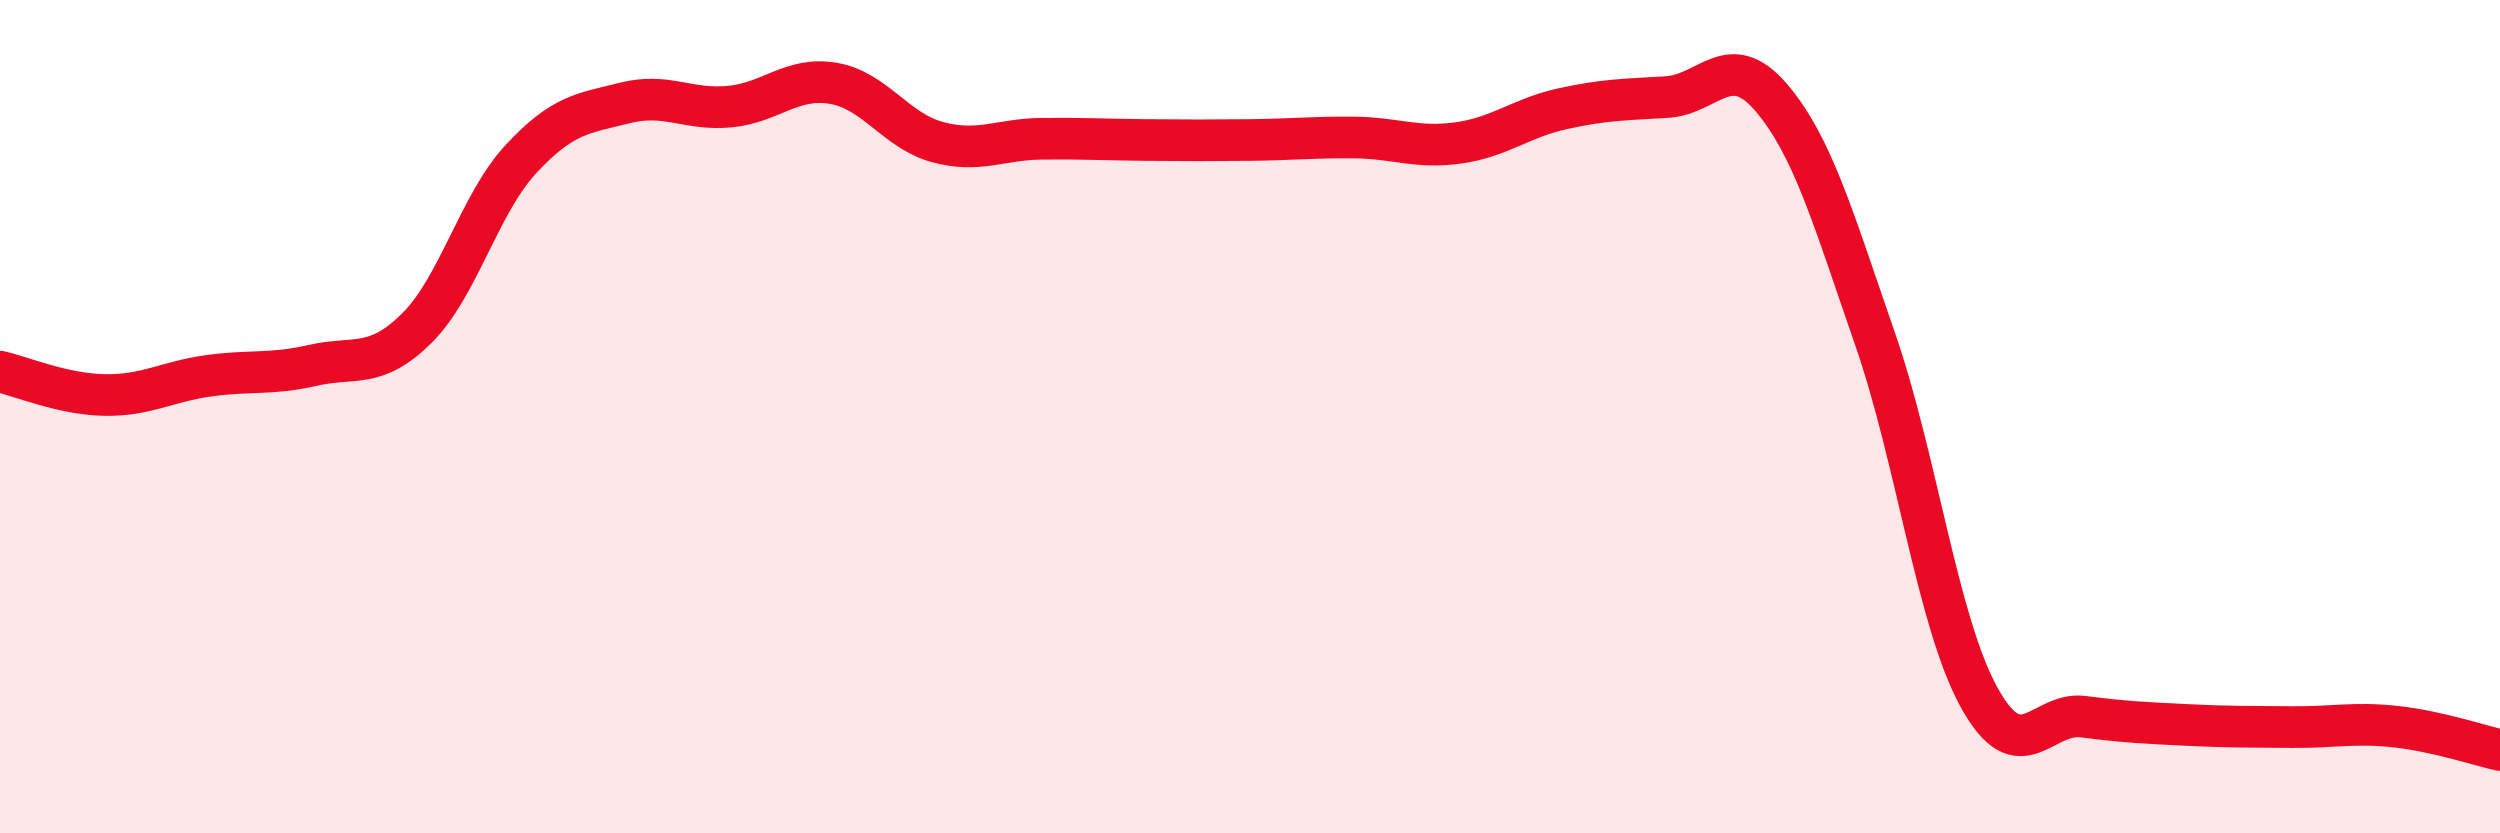
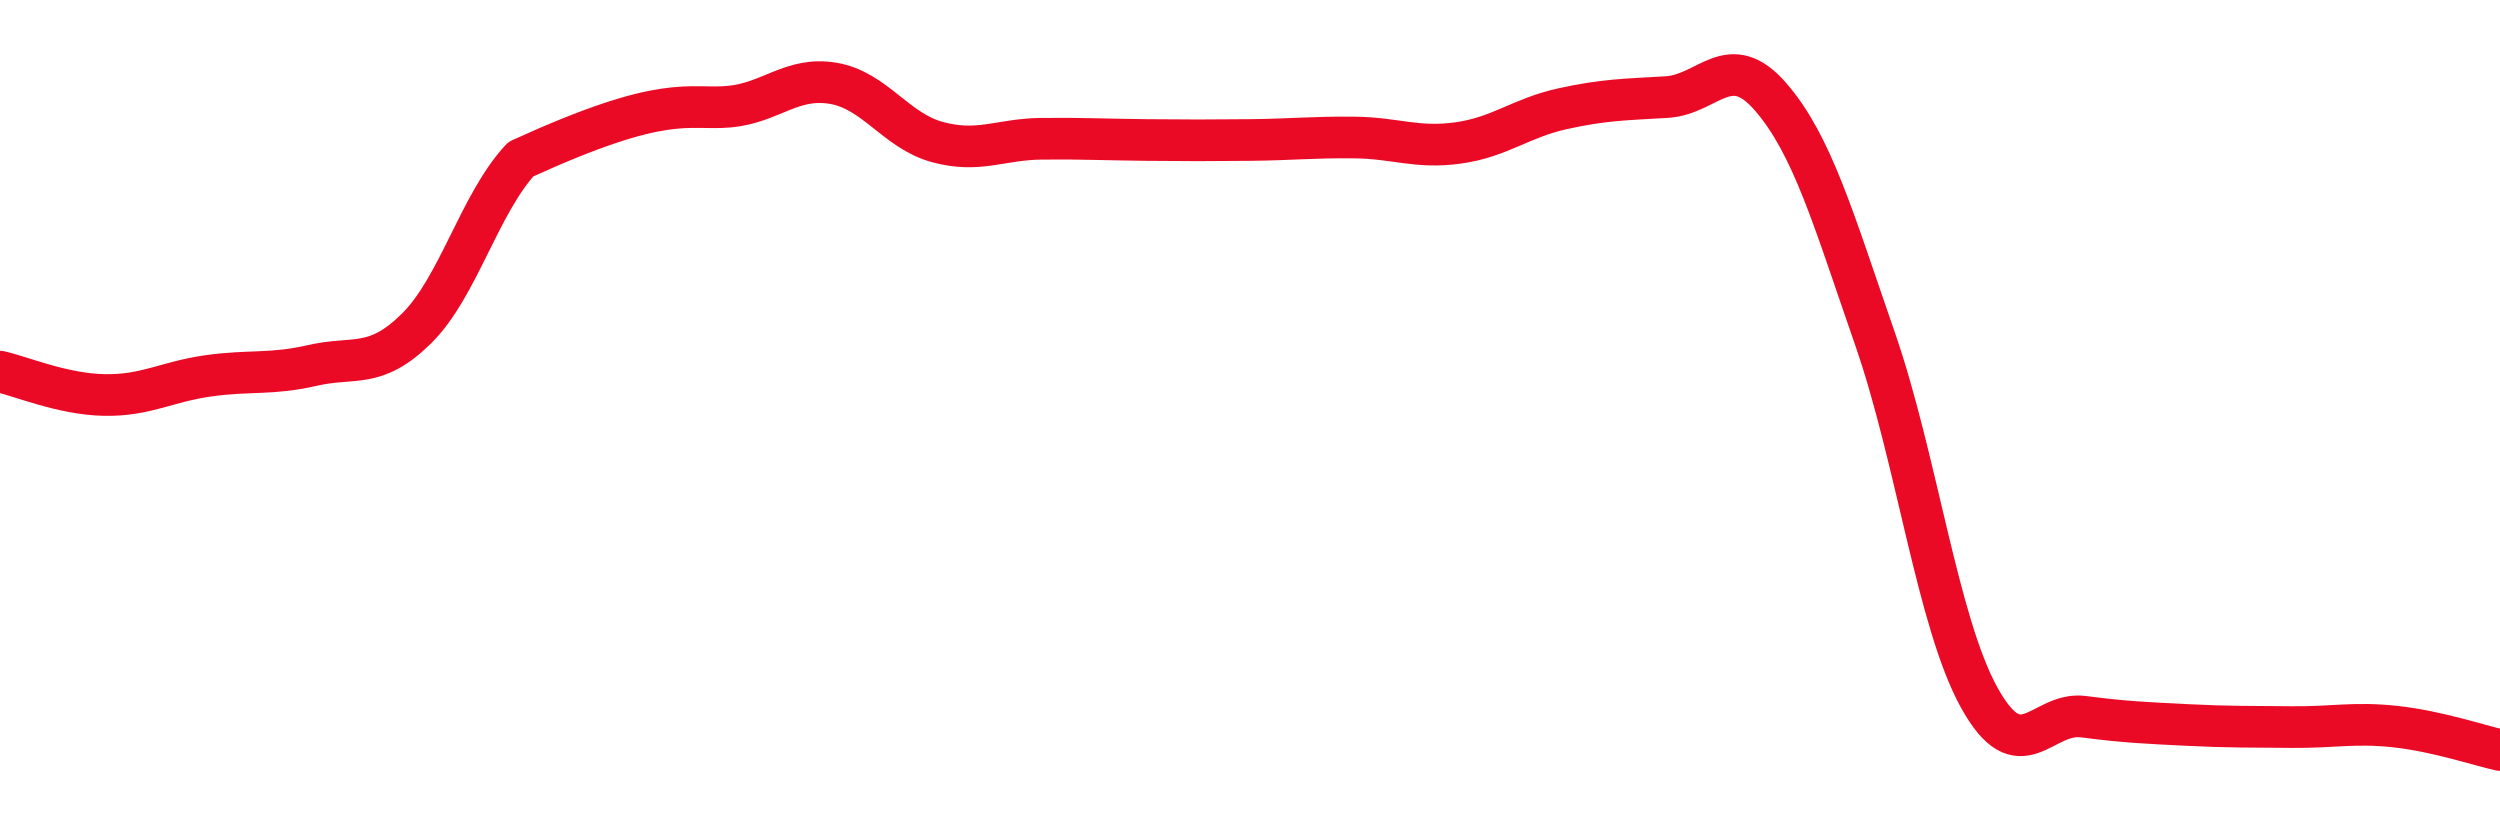
<svg xmlns="http://www.w3.org/2000/svg" width="60" height="20" viewBox="0 0 60 20">
-   <path d="M 0,8.92 C 0.5,9.03 1.5,9.46 2.5,9.48 C 3.5,9.5 4,9.16 5,9.02 C 6,8.88 6.5,9 7.5,8.77 C 8.5,8.54 9,8.87 10,7.88 C 11,6.89 11.5,4.9 12.5,3.82 C 13.5,2.74 14,2.72 15,2.47 C 16,2.22 16.5,2.65 17.5,2.56 C 18.5,2.47 19,1.83 20,2 C 21,2.17 21.5,3.14 22.5,3.41 C 23.5,3.68 24,3.34 25,3.33 C 26,3.32 26.5,3.35 27.5,3.36 C 28.5,3.37 29,3.37 30,3.36 C 31,3.35 31.5,3.29 32.5,3.3 C 33.5,3.31 34,3.57 35,3.43 C 36,3.29 36.5,2.83 37.5,2.61 C 38.5,2.39 39,2.39 40,2.33 C 41,2.27 41.5,1.17 42.5,2.33 C 43.5,3.49 44,5.25 45,8.13 C 46,11.01 46.5,14.93 47.5,16.74 C 48.5,18.55 49,17.07 50,17.2 C 51,17.33 51.5,17.35 52.5,17.4 C 53.5,17.45 54,17.44 55,17.45 C 56,17.46 56.5,17.33 57.5,17.44 C 58.5,17.55 59.5,17.89 60,18L60 20L0 20Z" fill="#EB0A25" opacity="0.1" stroke-linecap="round" stroke-linejoin="round" />
-   <path d="M 0,8.92 C 0.5,9.03 1.5,9.46 2.5,9.48 C 3.5,9.5 4,9.16 5,9.02 C 6,8.88 6.5,9 7.5,8.77 C 8.5,8.54 9,8.87 10,7.88 C 11,6.89 11.5,4.9 12.5,3.82 C 13.5,2.74 14,2.72 15,2.47 C 16,2.22 16.5,2.65 17.5,2.56 C 18.5,2.47 19,1.83 20,2 C 21,2.17 21.5,3.14 22.5,3.41 C 23.5,3.68 24,3.34 25,3.33 C 26,3.32 26.5,3.35 27.5,3.36 C 28.5,3.37 29,3.37 30,3.36 C 31,3.35 31.5,3.29 32.5,3.3 C 33.5,3.31 34,3.57 35,3.43 C 36,3.29 36.5,2.83 37.5,2.61 C 38.5,2.39 39,2.39 40,2.33 C 41,2.27 41.5,1.17 42.5,2.33 C 43.5,3.49 44,5.25 45,8.13 C 46,11.01 46.5,14.93 47.5,16.74 C 48.5,18.55 49,17.07 50,17.2 C 51,17.33 51.5,17.35 52.5,17.4 C 53.5,17.45 54,17.44 55,17.45 C 56,17.46 56.5,17.33 57.5,17.44 C 58.5,17.55 59.5,17.89 60,18" stroke="#EB0A25" stroke-width="1" fill="none" stroke-linecap="round" stroke-linejoin="round" />
+   <path d="M 0,8.92 C 0.5,9.03 1.5,9.46 2.5,9.48 C 3.5,9.5 4,9.16 5,9.02 C 6,8.88 6.5,9 7.5,8.77 C 8.5,8.54 9,8.87 10,7.88 C 11,6.89 11.5,4.9 12.5,3.82 C 16,2.22 16.5,2.65 17.5,2.56 C 18.5,2.47 19,1.83 20,2 C 21,2.17 21.5,3.14 22.5,3.41 C 23.5,3.68 24,3.34 25,3.33 C 26,3.32 26.5,3.35 27.5,3.36 C 28.5,3.37 29,3.37 30,3.36 C 31,3.35 31.5,3.29 32.5,3.3 C 33.5,3.31 34,3.57 35,3.43 C 36,3.29 36.5,2.83 37.5,2.61 C 38.5,2.39 39,2.39 40,2.33 C 41,2.27 41.5,1.17 42.5,2.33 C 43.5,3.49 44,5.25 45,8.13 C 46,11.01 46.5,14.93 47.5,16.74 C 48.5,18.55 49,17.07 50,17.2 C 51,17.33 51.5,17.35 52.5,17.4 C 53.5,17.45 54,17.44 55,17.45 C 56,17.46 56.5,17.33 57.5,17.44 C 58.5,17.55 59.5,17.89 60,18" stroke="#EB0A25" stroke-width="1" fill="none" stroke-linecap="round" stroke-linejoin="round" />
</svg>